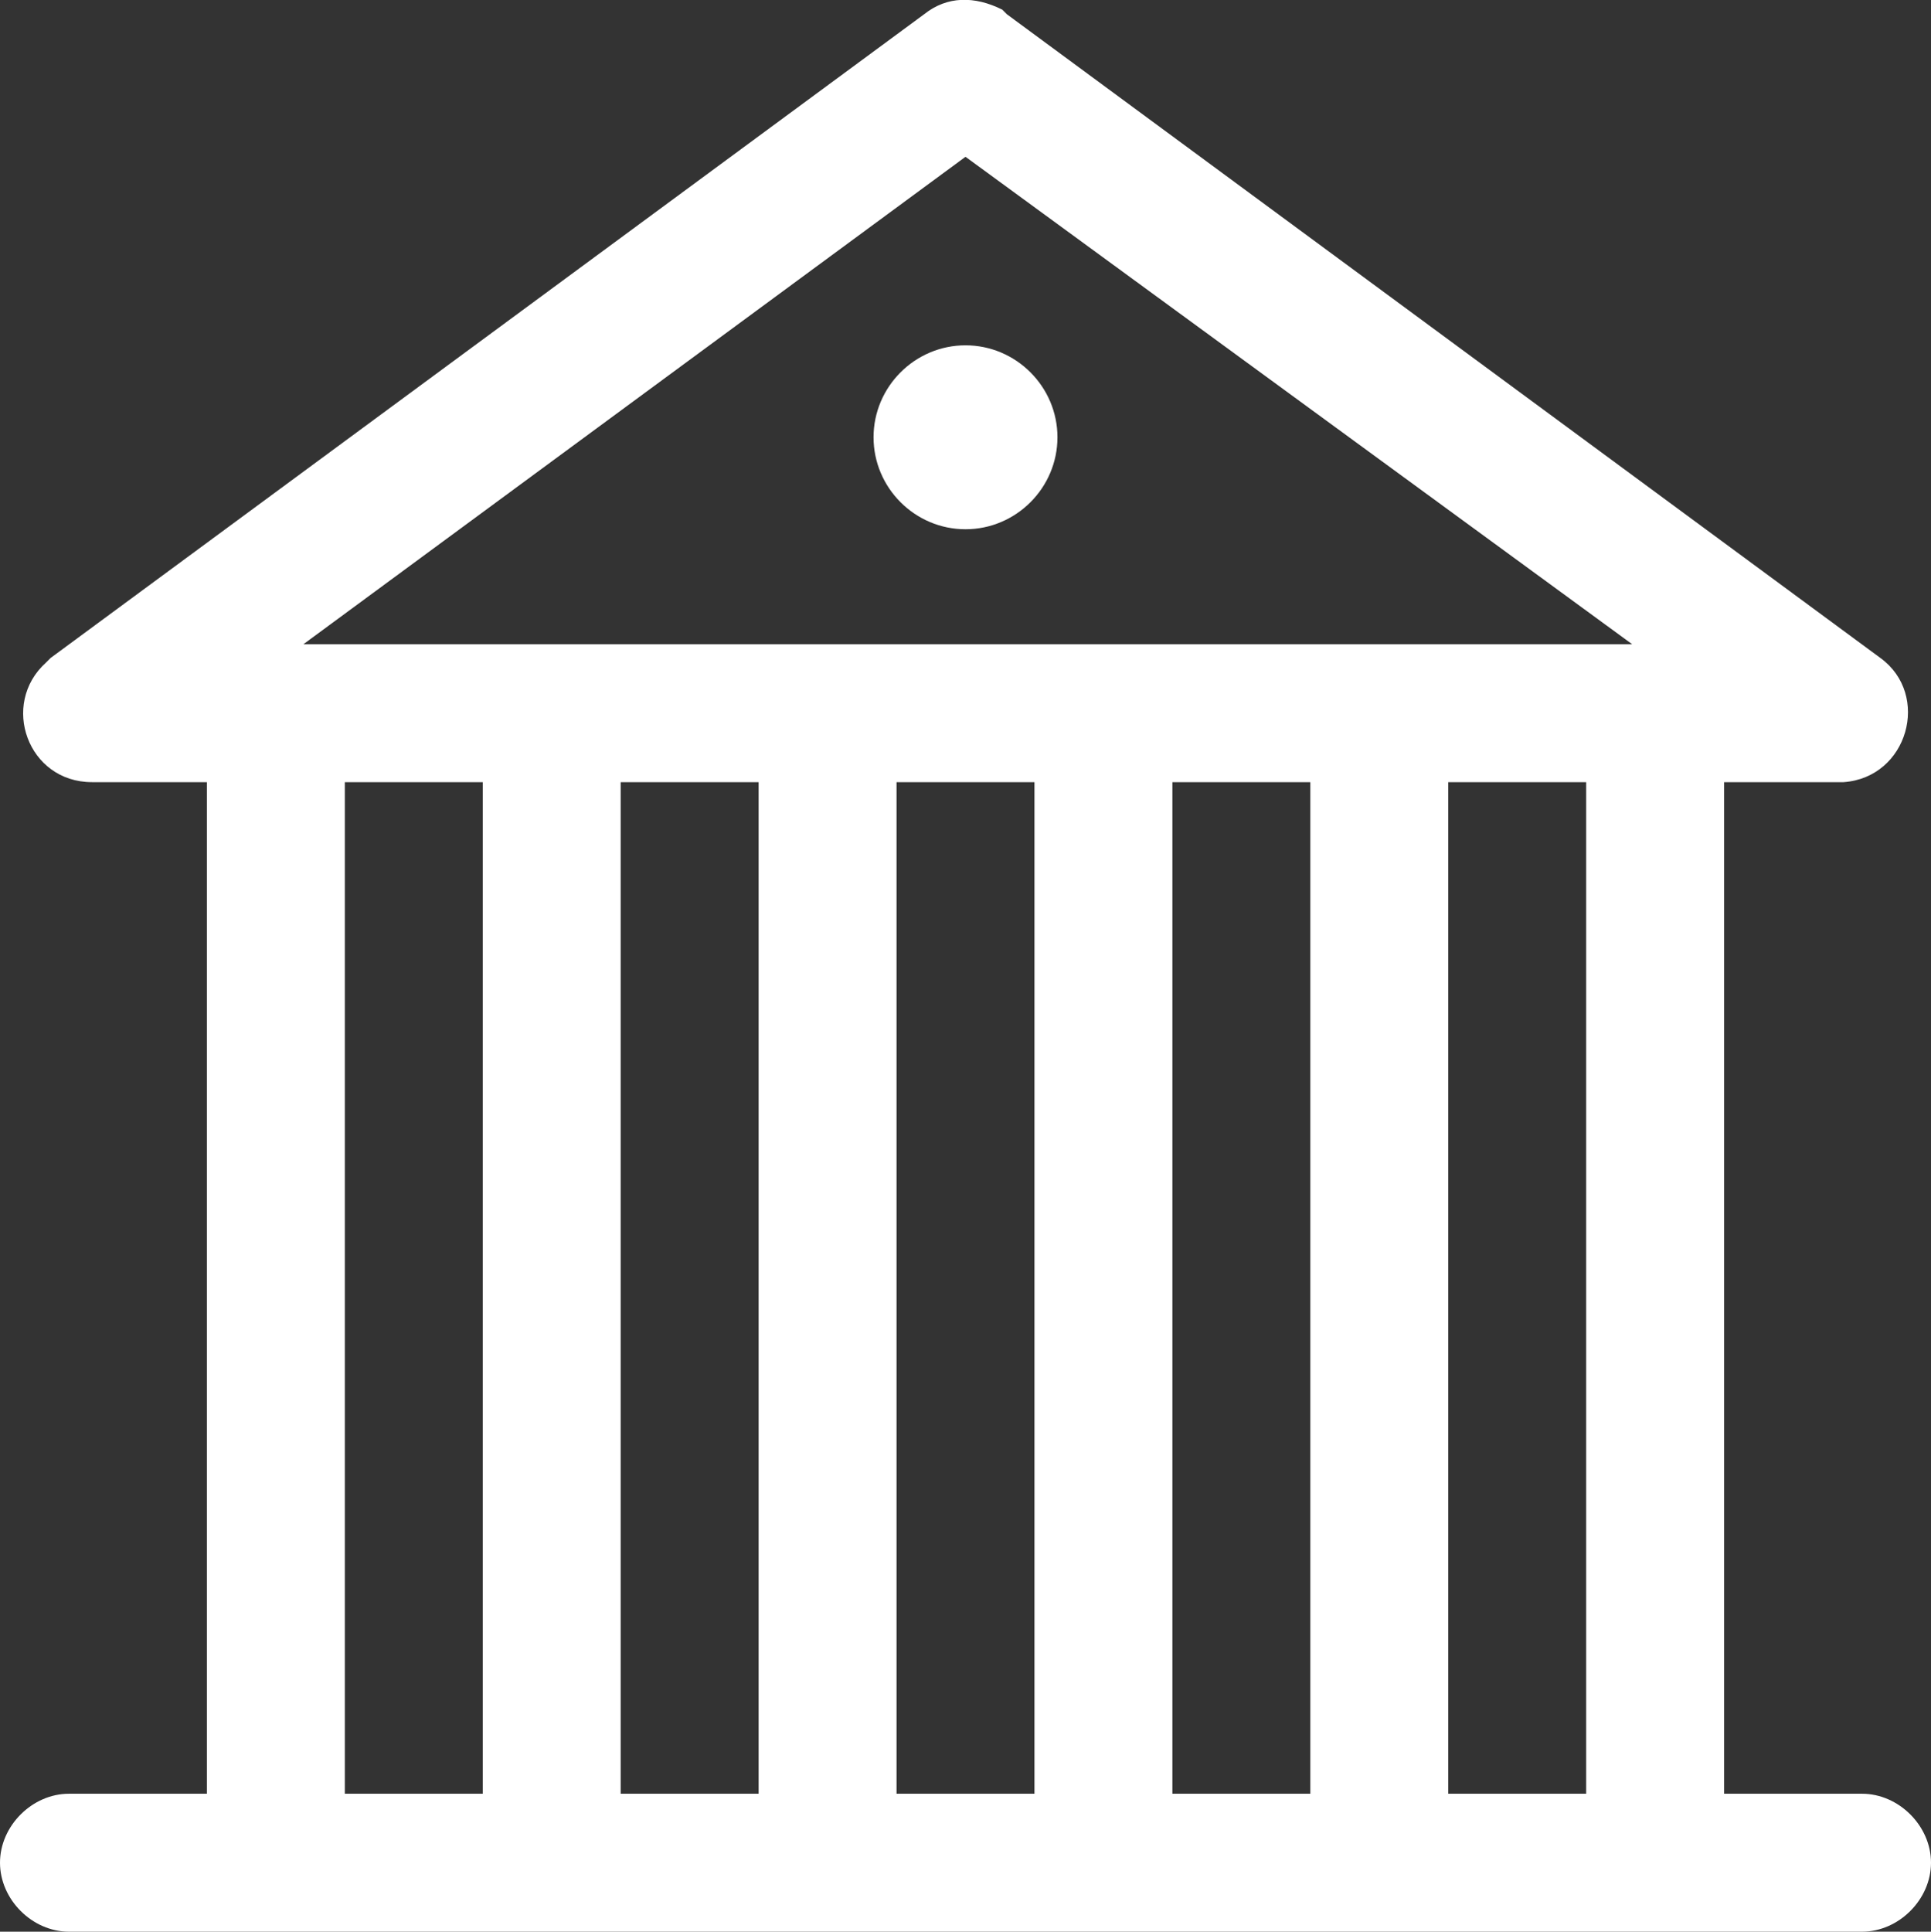
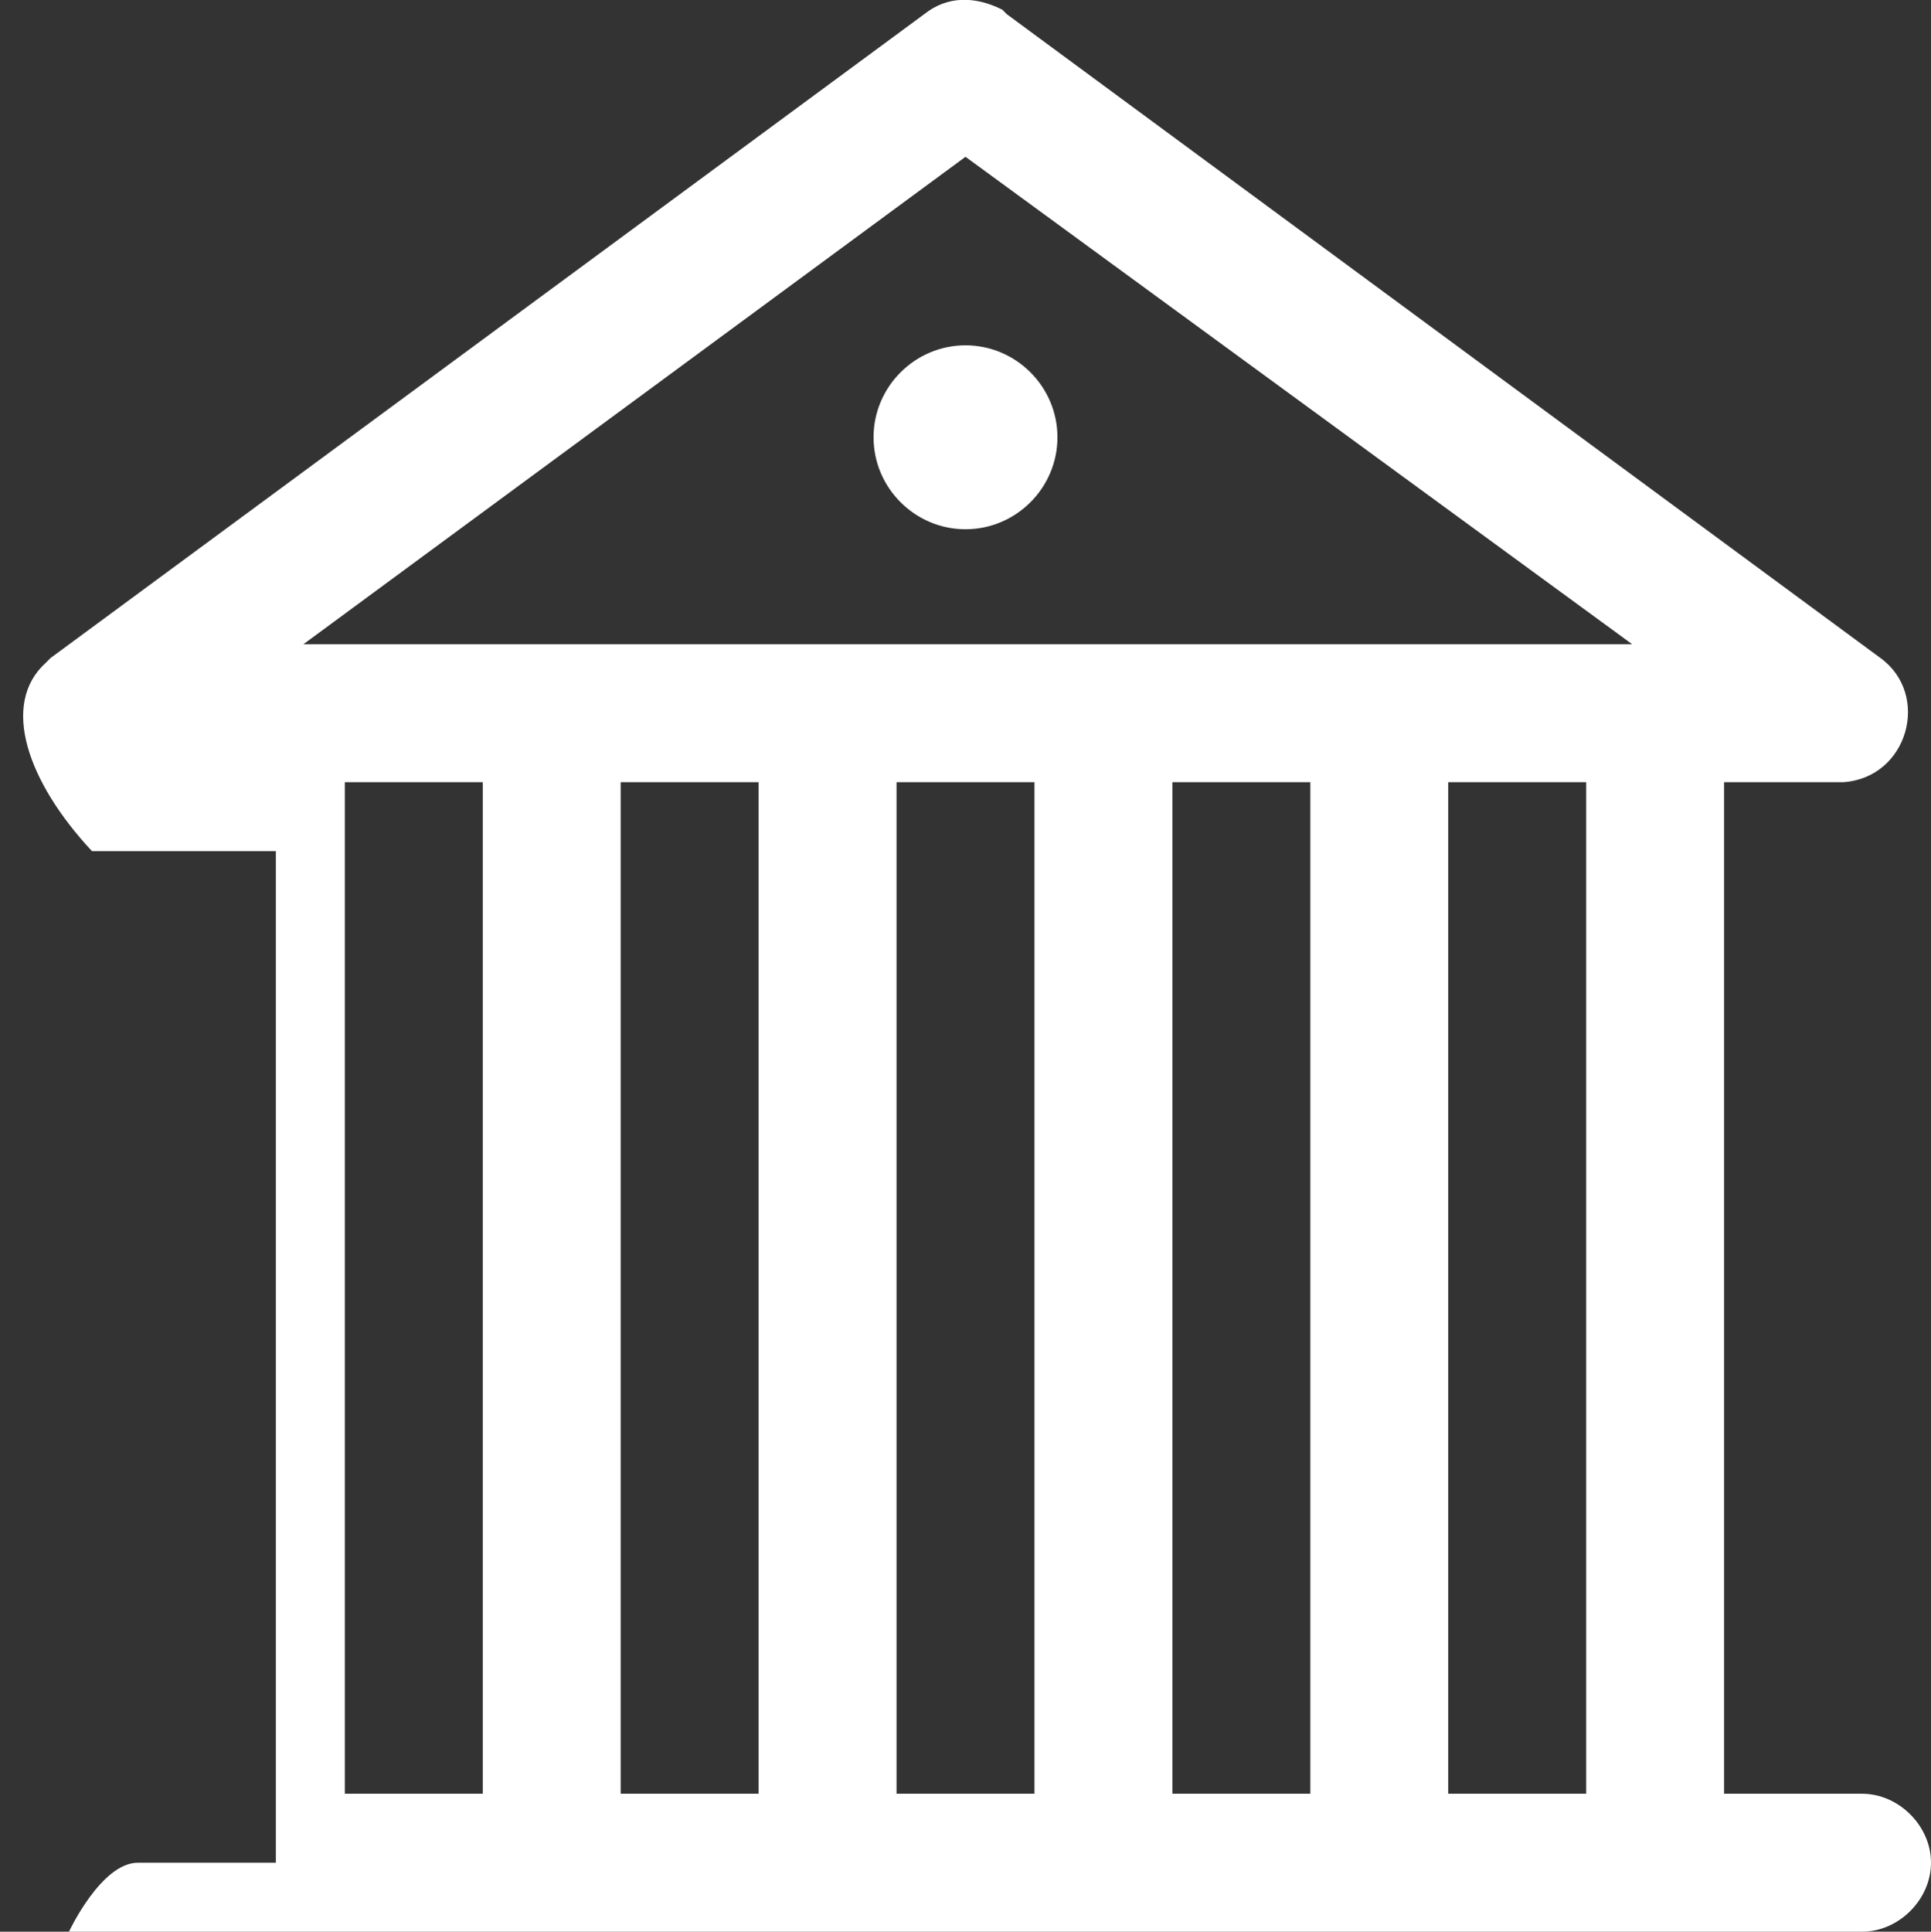
<svg xmlns="http://www.w3.org/2000/svg" id="Calque_1" data-name="Calque 1" viewBox="0 0 42 42.01">
  <rect x="0" y="0" width="42" height="42.01" fill="#333333" stroke="none" />
  <defs>
    <style>
      .cls-1 {
        fill: #fff;
        stroke-width: 0px;
      }
    </style>
  </defs>
-   <path class="cls-1" d="M20.1.31c.5-.4,1.1-.4,1.7-.1l.1.1,19,14c1.1.8.6,2.6-.8,2.7h-2.6v22h3c.8,0,1.5.7,1.5,1.5s-.7,1.5-1.5,1.5H1.5c-.8,0-1.5-.7-1.5-1.5s.7-1.5,1.5-1.5h3v-22H2C.6,17.01,0,15.31,1,14.41l.1-.1L20.1.31ZM10.5,17.01h-3v22h3v-22ZM16.5,17.01h-3v22h3v-22ZM22.5,17.01h-3v22h3v-22ZM28.5,17.01h-3v22h3v-22ZM34.5,17.01h-3v22h3v-22ZM21,3.41L6.6,14.01h28.9L21,3.41ZM21,7.51c1.1,0,2,.9,2,2s-.9,2-2,2-2-.9-2-2,.9-2,2-2" />
+   <path class="cls-1" d="M20.1.31c.5-.4,1.1-.4,1.7-.1l.1.1,19,14c1.1.8.6,2.6-.8,2.7h-2.6v22h3c.8,0,1.5.7,1.5,1.5s-.7,1.5-1.5,1.5H1.5s.7-1.5,1.5-1.5h3v-22H2C.6,17.01,0,15.31,1,14.41l.1-.1L20.1.31ZM10.5,17.01h-3v22h3v-22ZM16.5,17.01h-3v22h3v-22ZM22.5,17.01h-3v22h3v-22ZM28.5,17.01h-3v22h3v-22ZM34.5,17.01h-3v22h3v-22ZM21,3.41L6.6,14.01h28.9L21,3.41ZM21,7.51c1.1,0,2,.9,2,2s-.9,2-2,2-2-.9-2-2,.9-2,2-2" />
</svg>